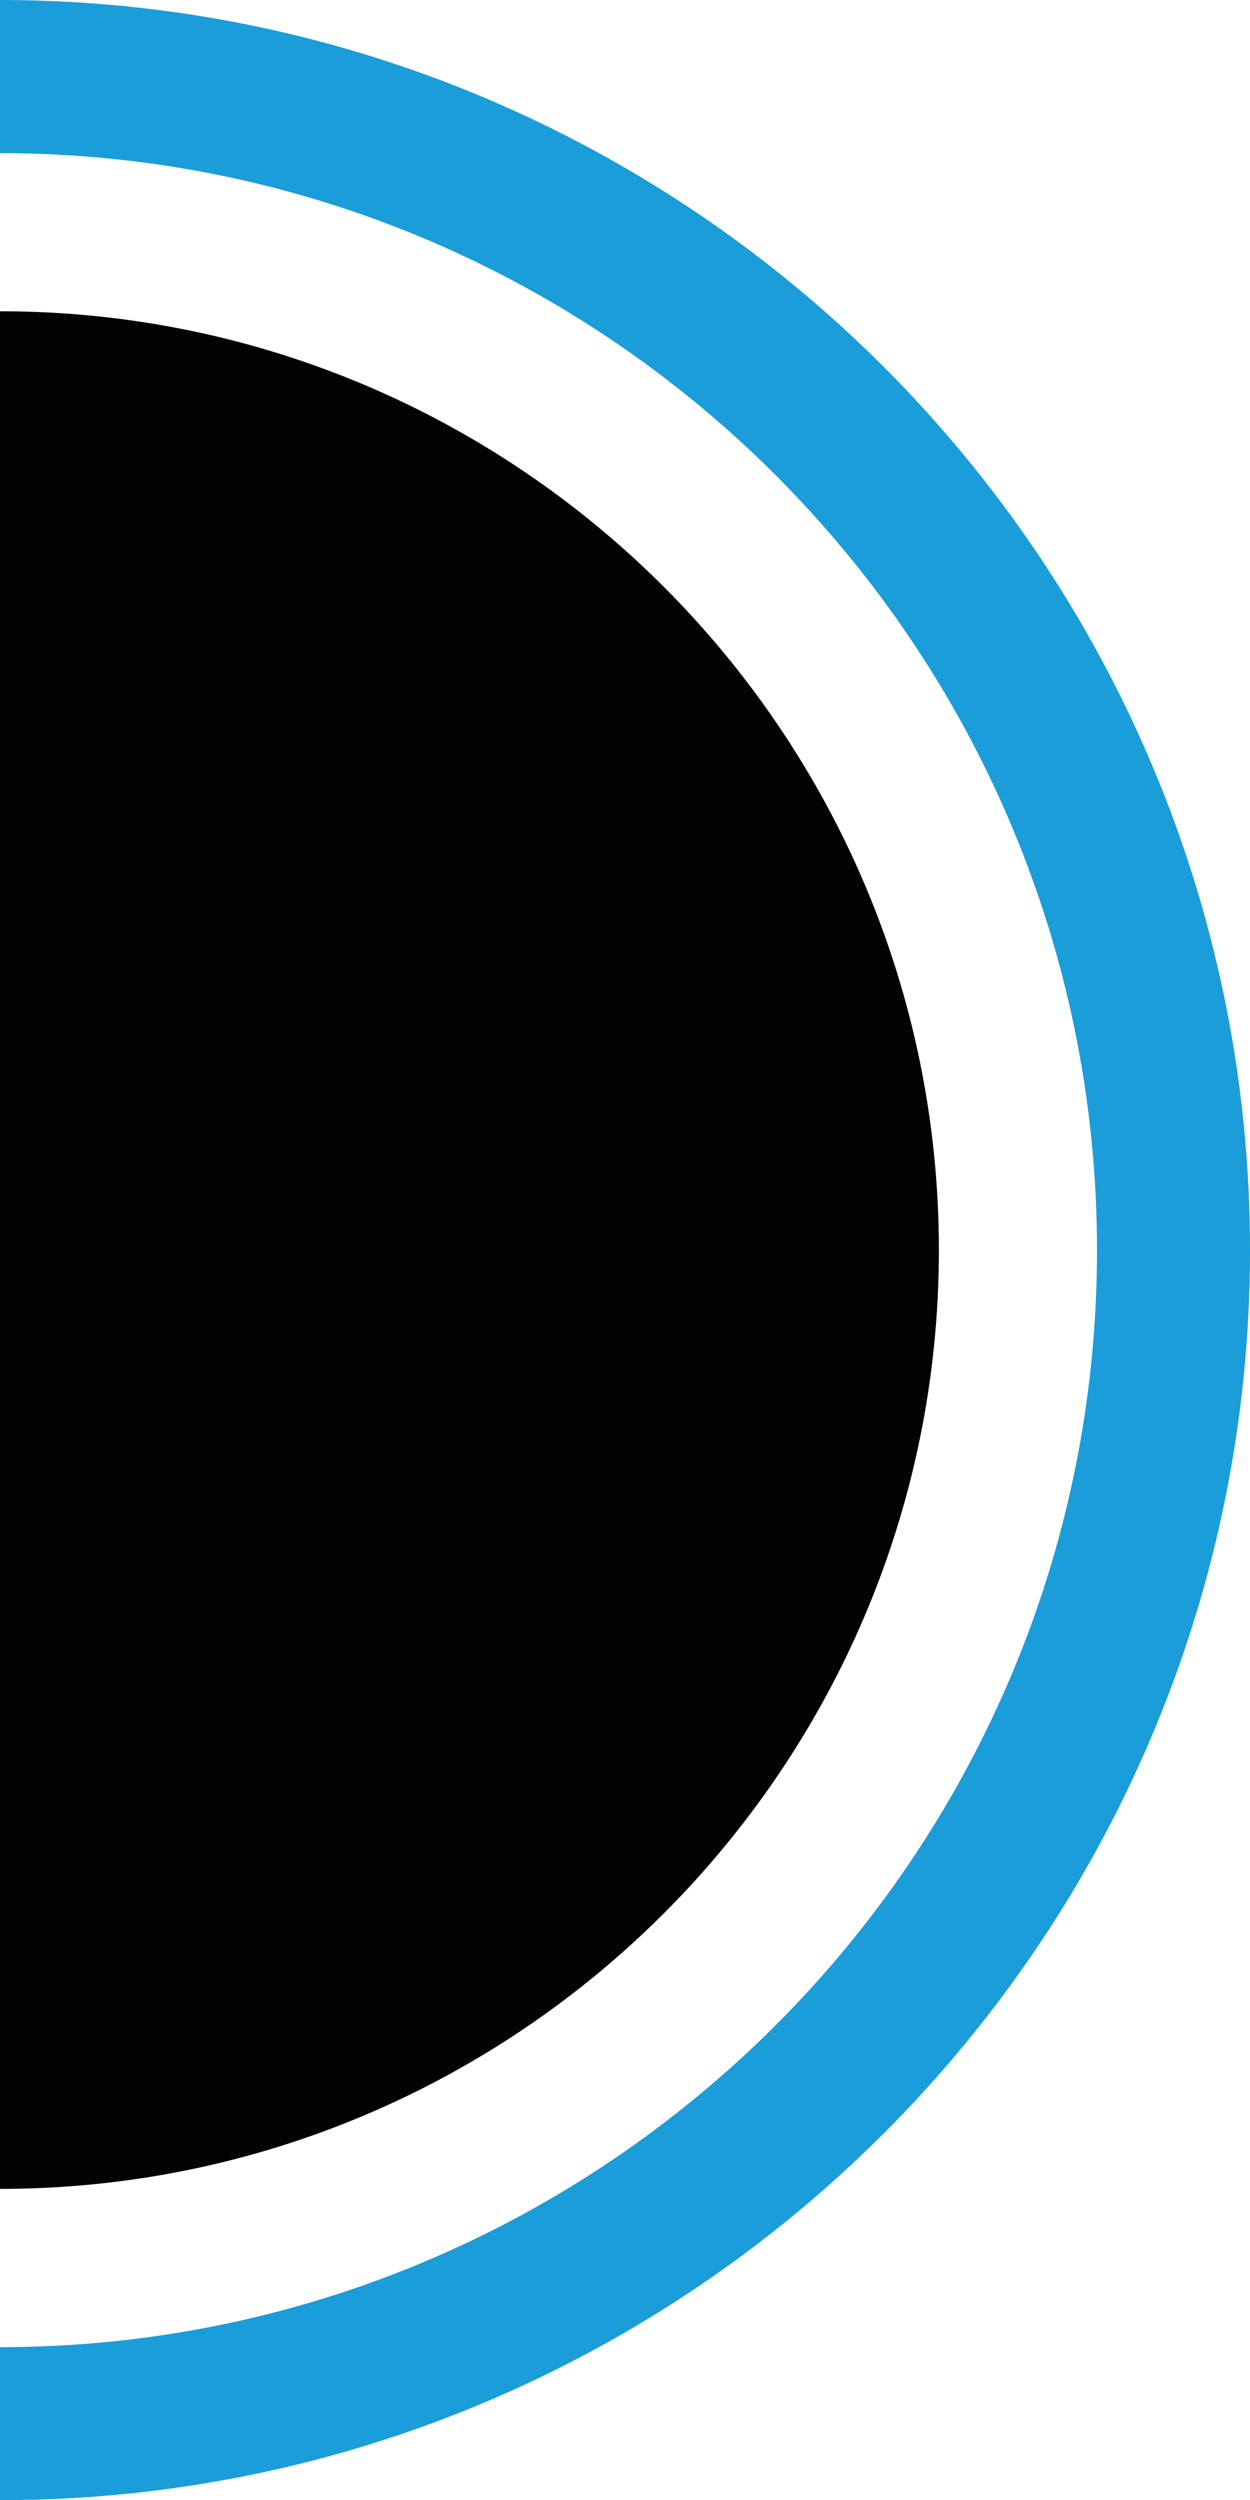
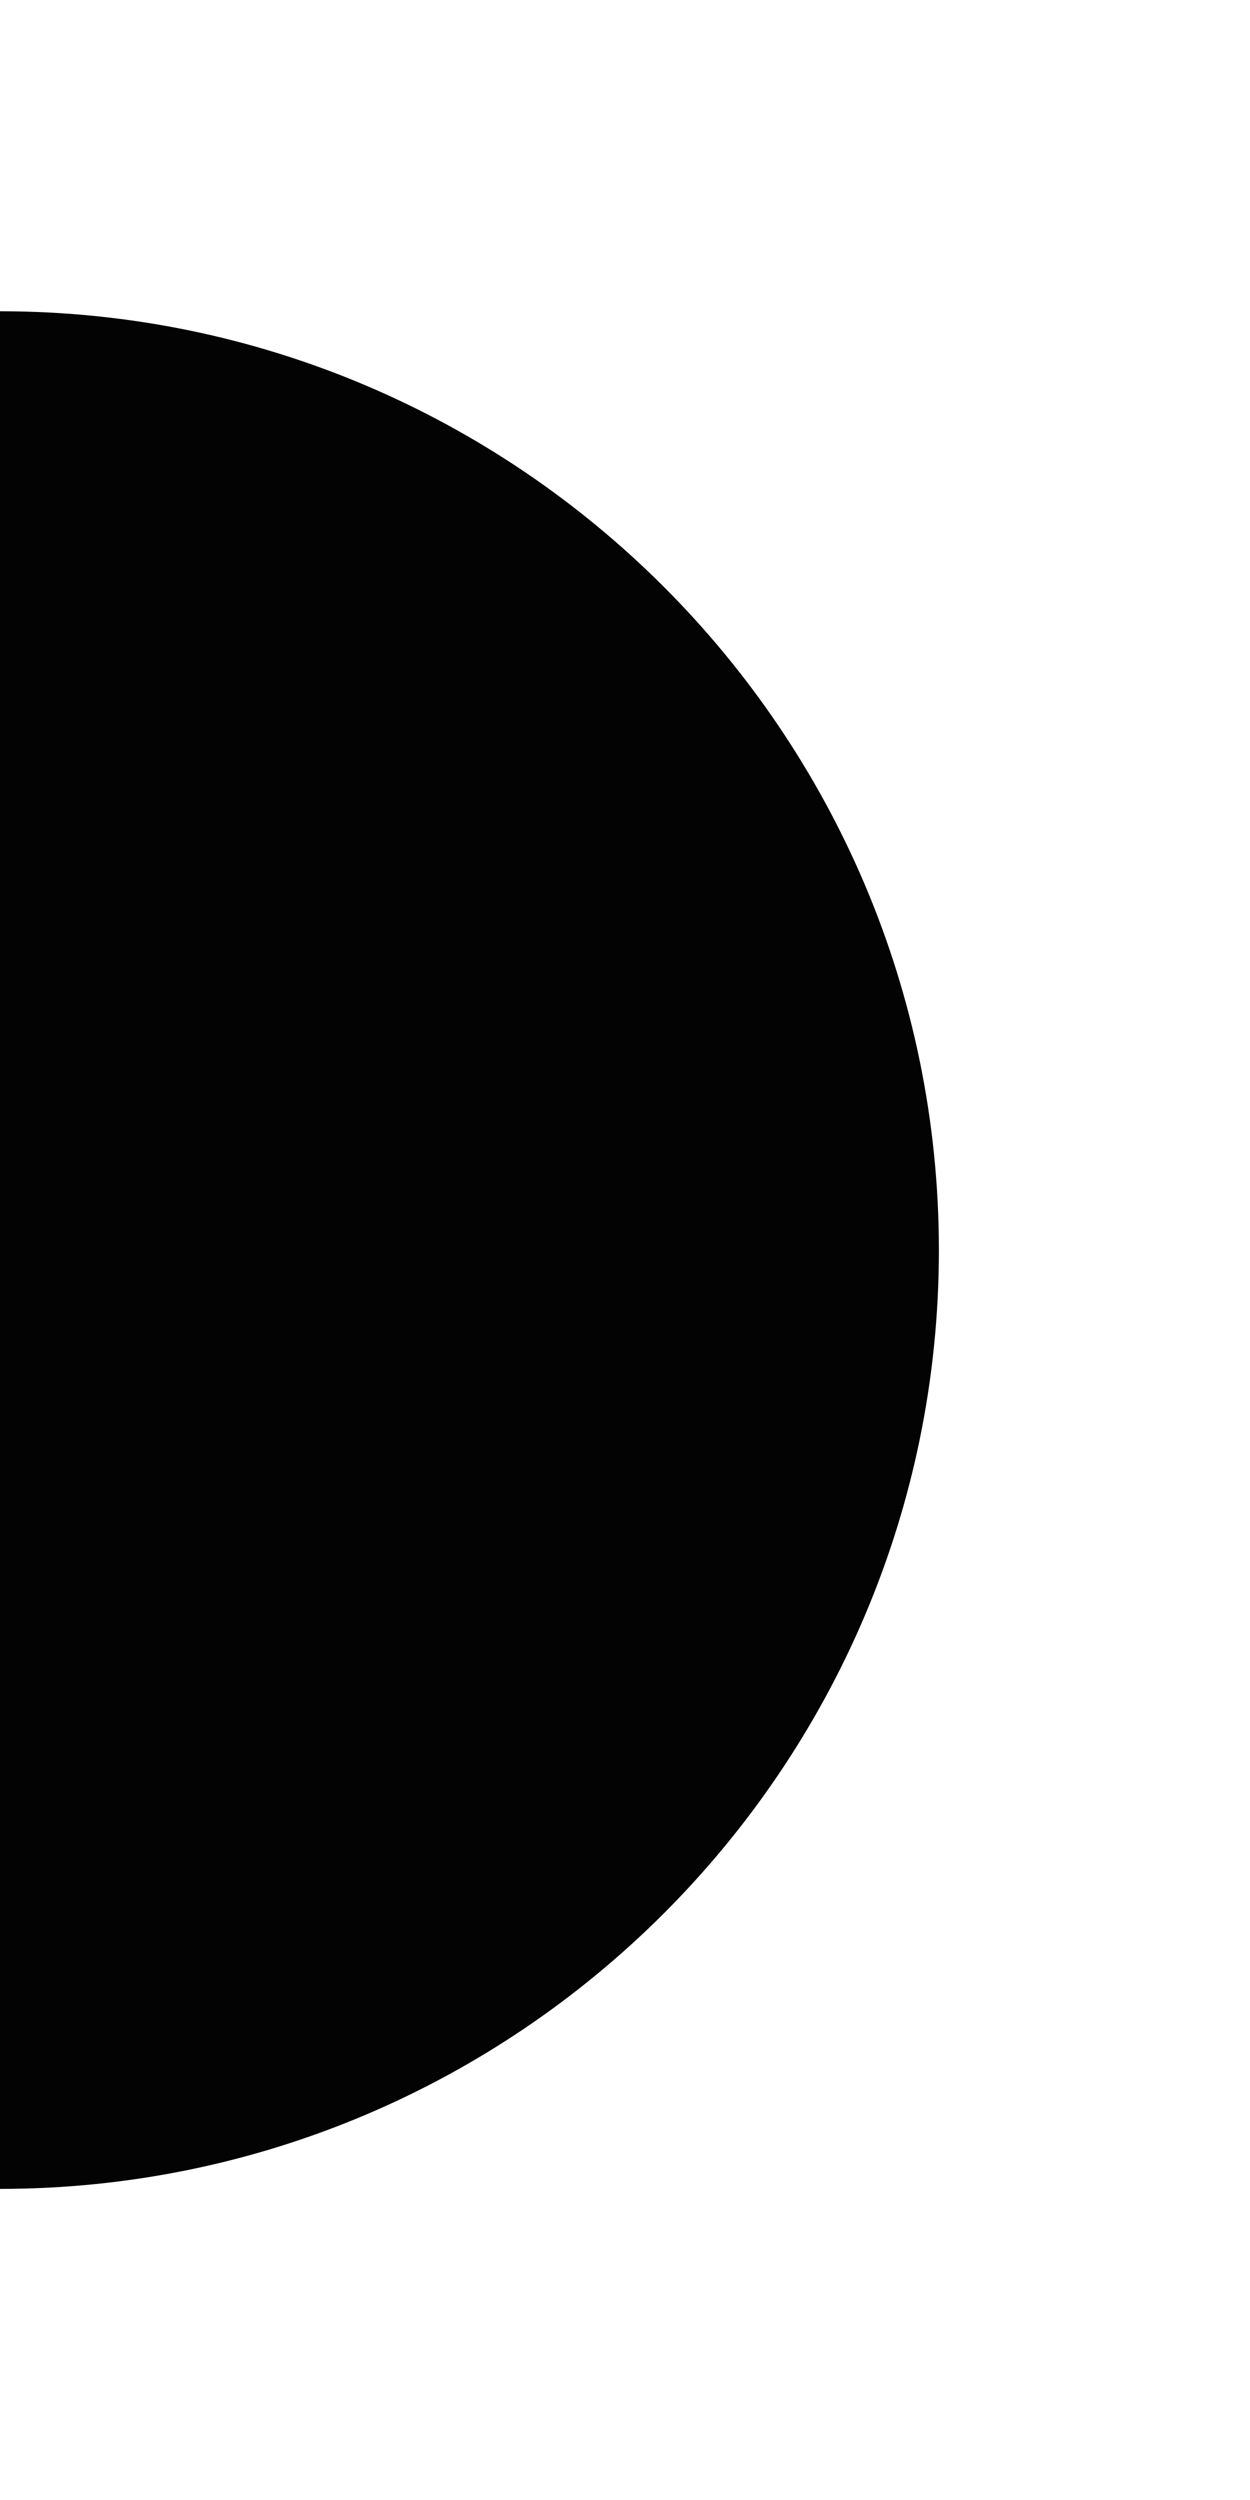
<svg xmlns="http://www.w3.org/2000/svg" version="1.1" id="Capa_1" x="0px" y="0px" viewBox="0 0 8.072 16.145" enable-background="new 0 0 8.072 16.145" xml:space="preserve">
  <g>
    <g>
      <g>
        <g>
          <g>
-             <path fill="#1B9DD9" d="M0,16.145v-0.988c3.906,0,7.084-3.177,7.084-7.083c0-3.907-3.178-7.085-7.084-7.085V0       c4.451,0,8.072,3.622,8.072,8.073C8.073,12.523,4.452,16.145,0,16.145z" />
-           </g>
+             </g>
        </g>
      </g>
      <g>
        <g>
          <g>
            <path fill="#030304" d="M0,2.01L0,2.01c3.343,0,6.063,2.72,6.063,6.063S3.343,14.135,0,14.135l0,0" />
          </g>
        </g>
      </g>
    </g>
  </g>
</svg>